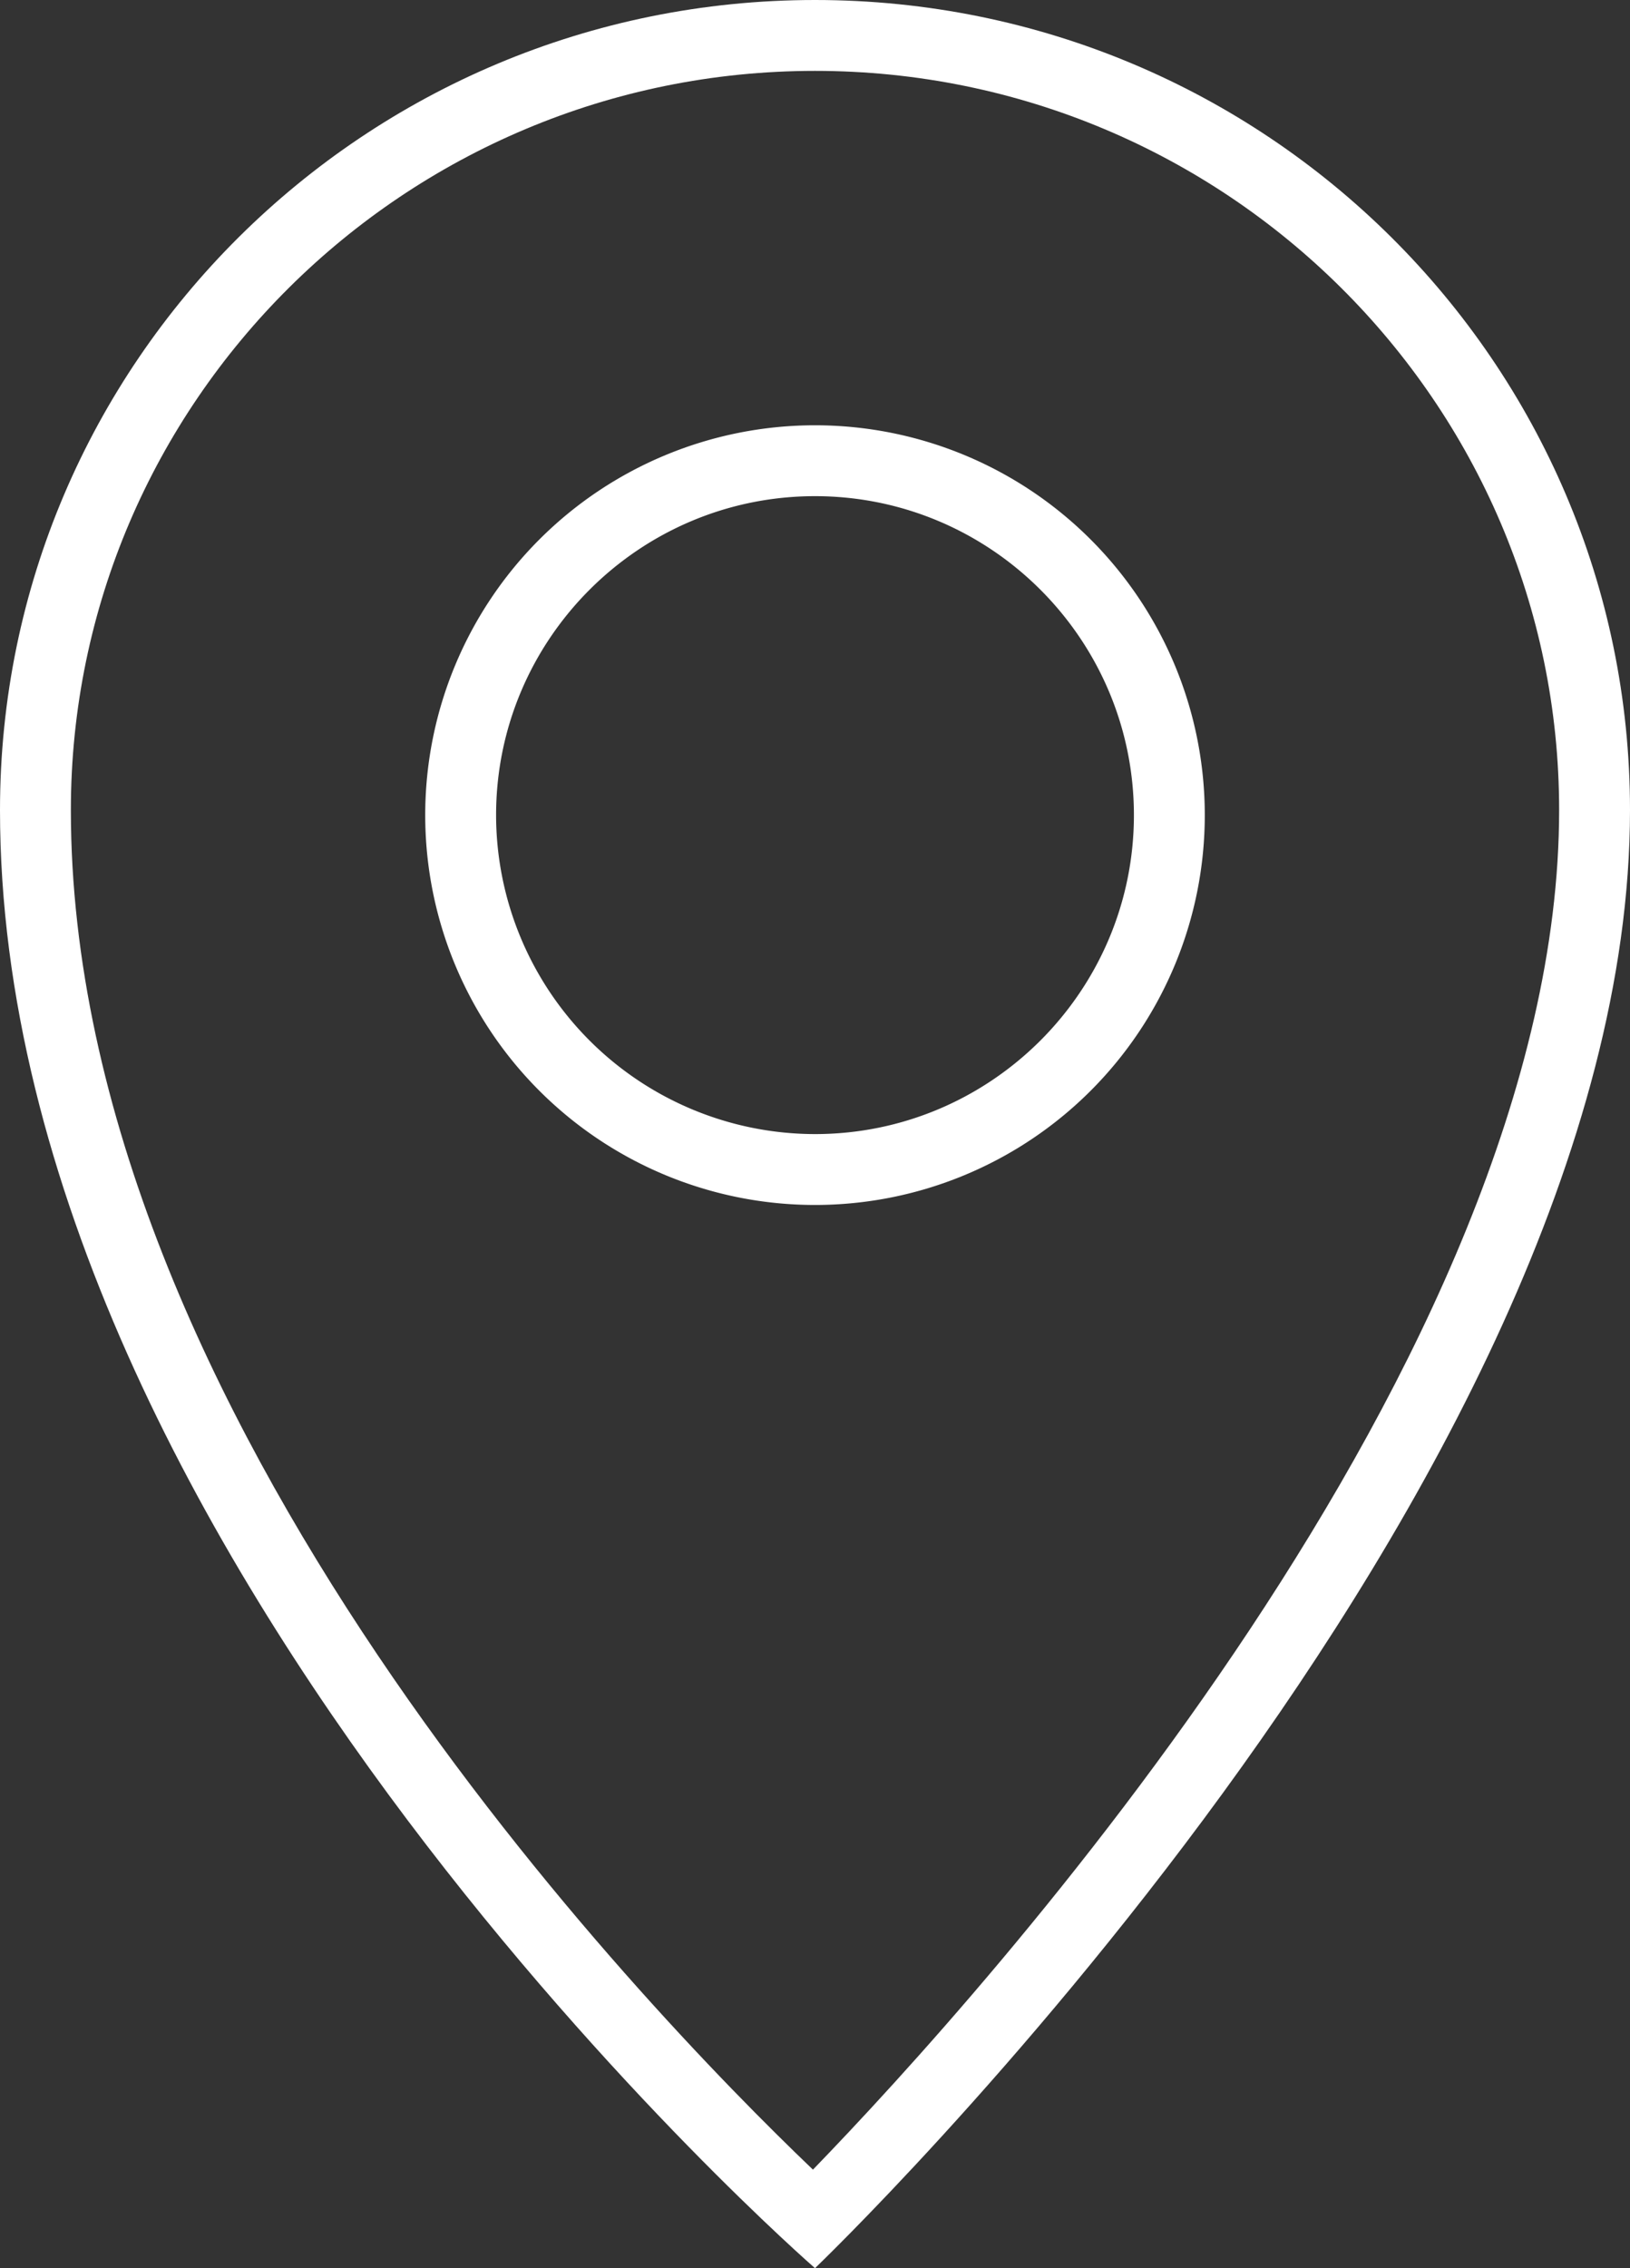
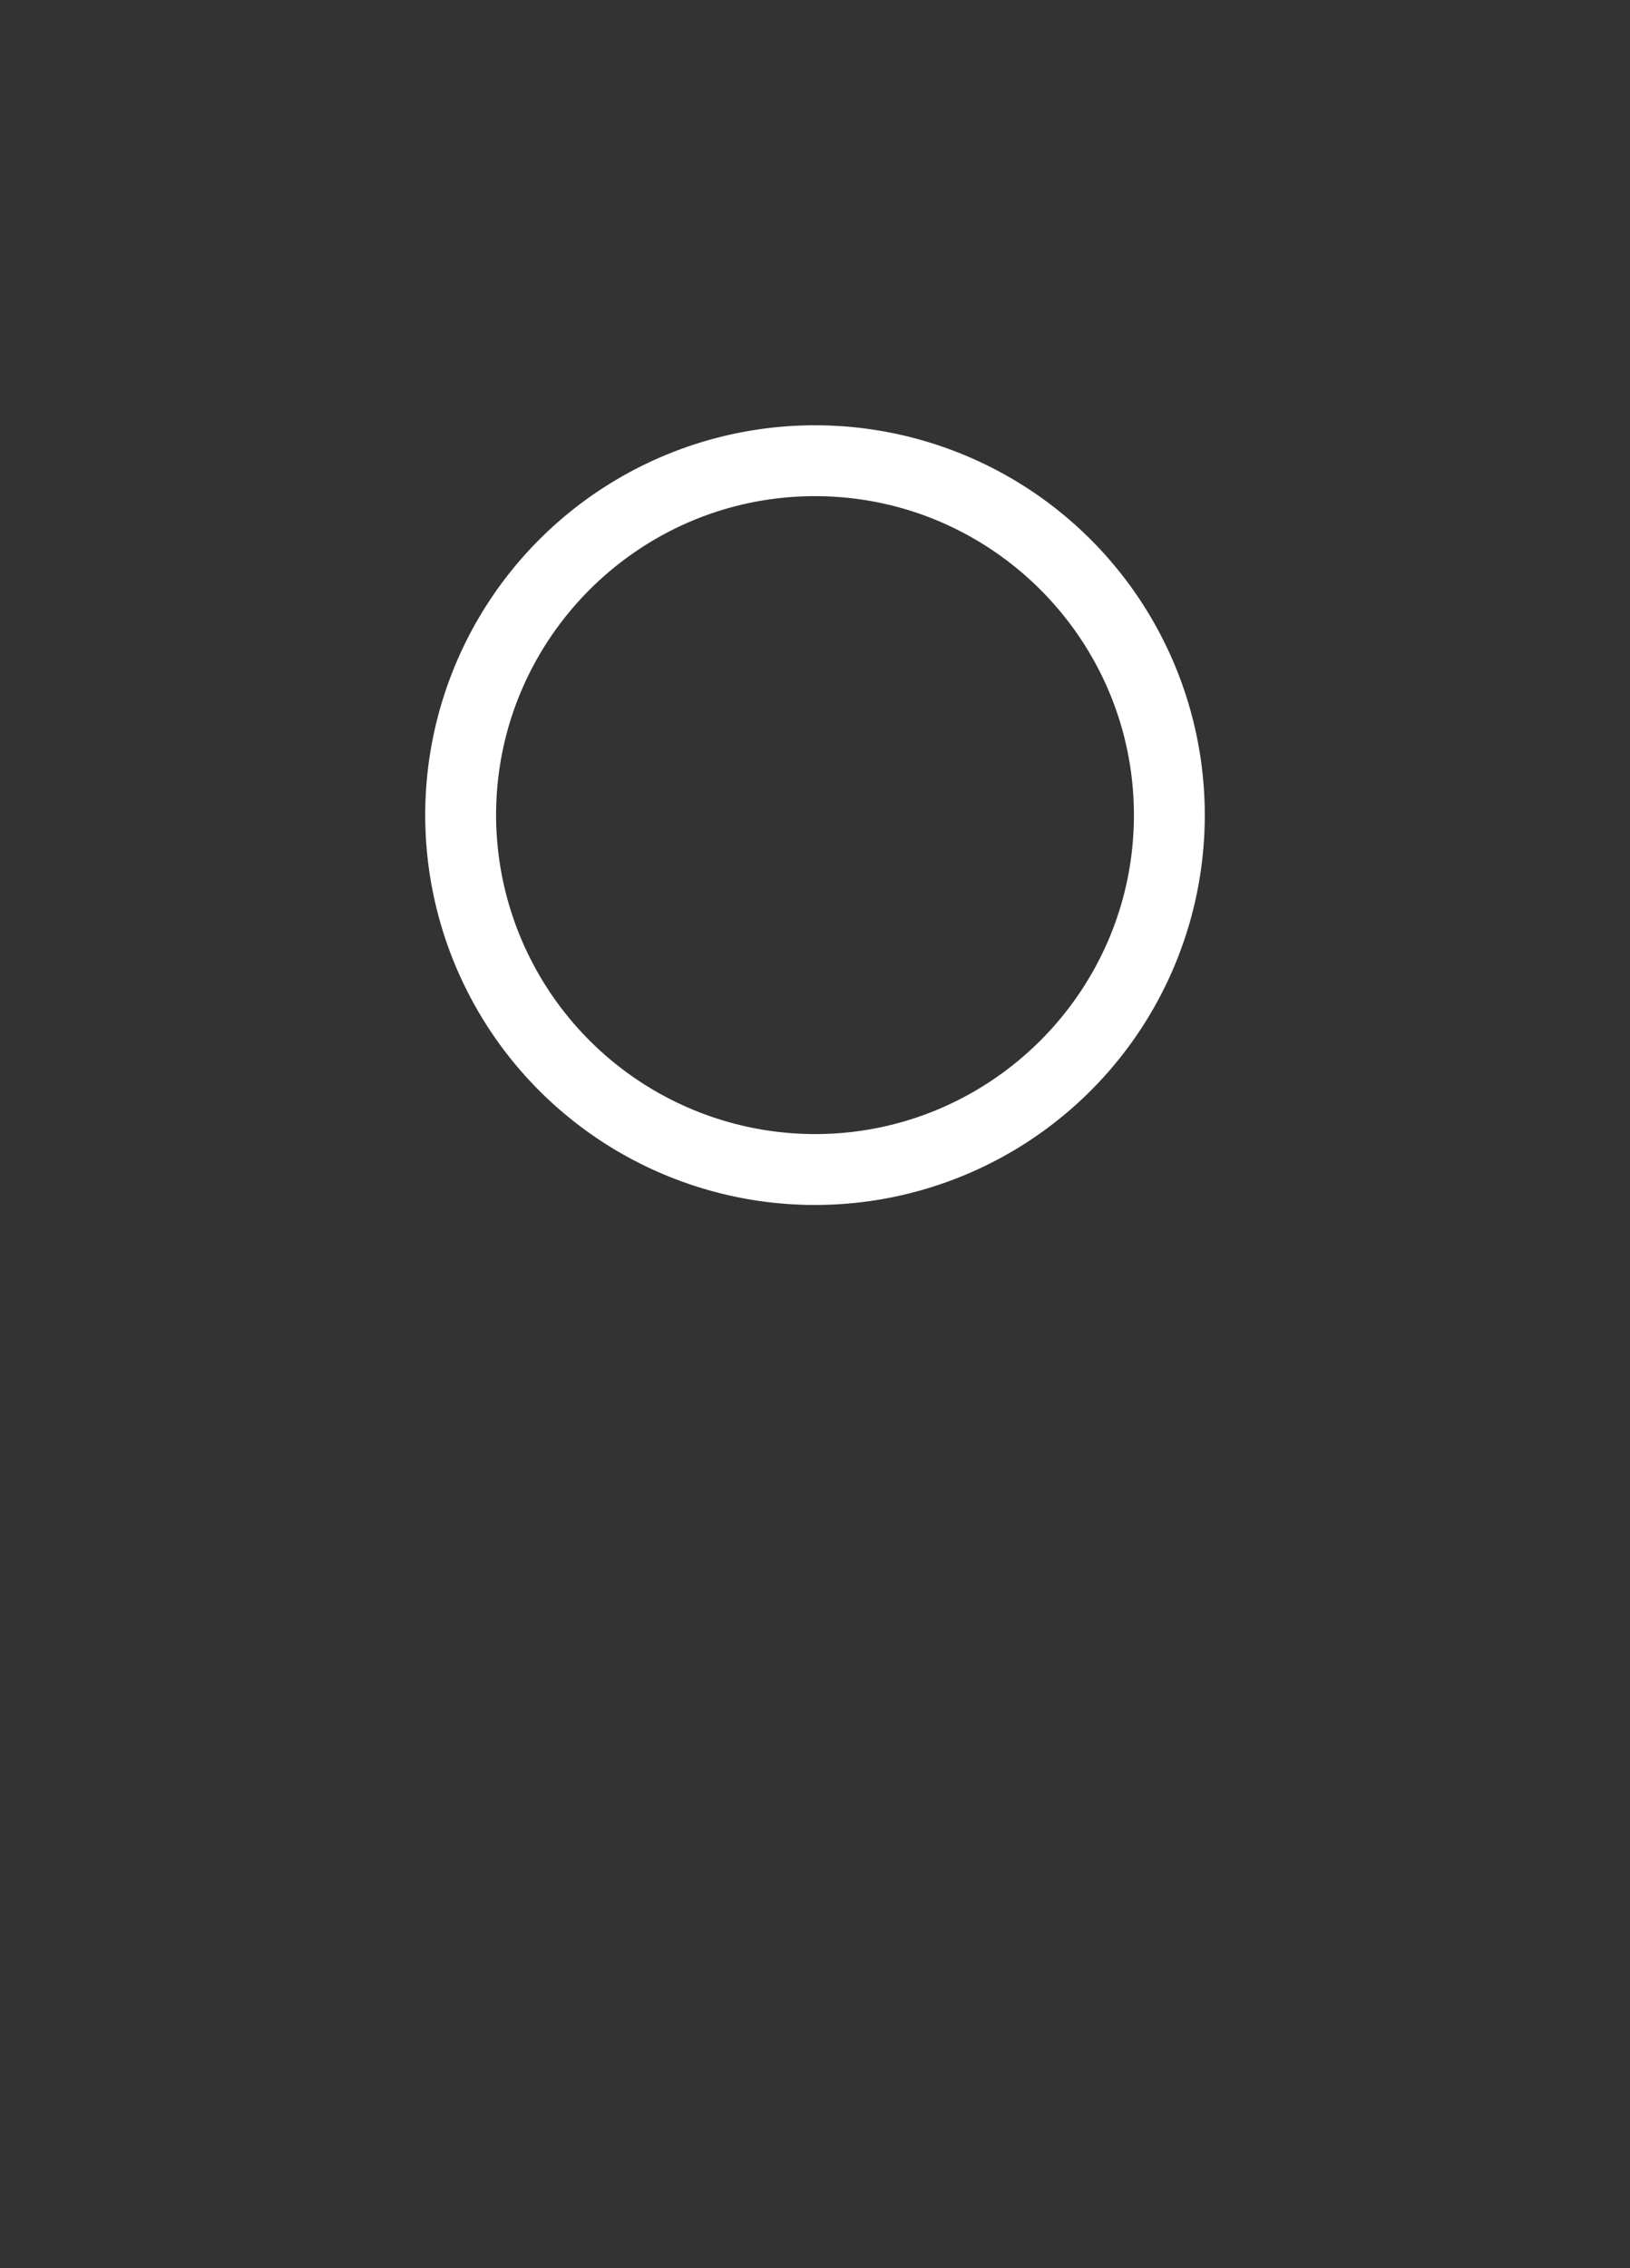
<svg xmlns="http://www.w3.org/2000/svg" width="23" height="32" viewBox="0 0 23 32">
  <rect x="0" y="0" width="23" height="32" fill="#333333" stroke="none" />
  <g fill="#FFF" fill-rule="evenodd">
-     <path d="M11.5 0C5.148 0 0 5.116 0 11.429 0 22 11.5 32 11.5 32S23 21 23 11.429C23 5.116 17.852 0 11.5 0m0 1C17.29 1 22 5.679 22 11.429c0 7.731-8.124 16.697-10.529 19.181C9.042 28.288 1 19.949 1 11.429 1 5.679 5.71 1 11.5 1" />
    <path d="M11.5 6a5.5 5.5 0 1 0 0 11 5.5 5.5 0 0 0 0-11m0 1c2.481 0 4.5 2.019 4.5 4.5S13.981 16 11.5 16A4.505 4.505 0 0 1 7 11.5C7 9.019 9.019 7 11.5 7" />
  </g>
</svg>